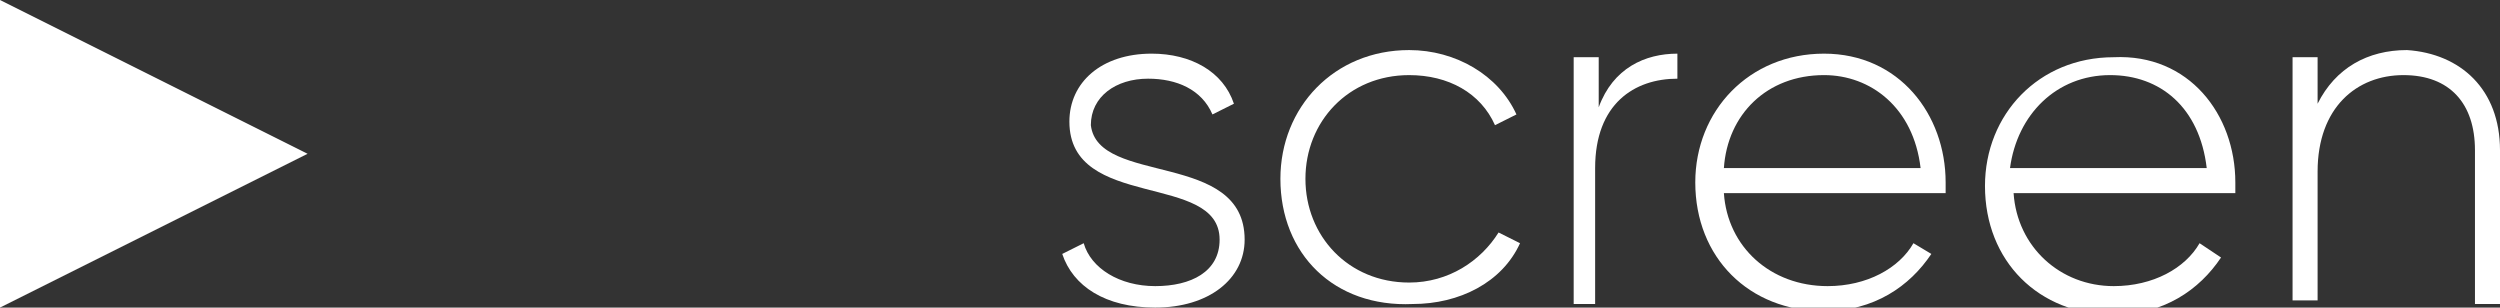
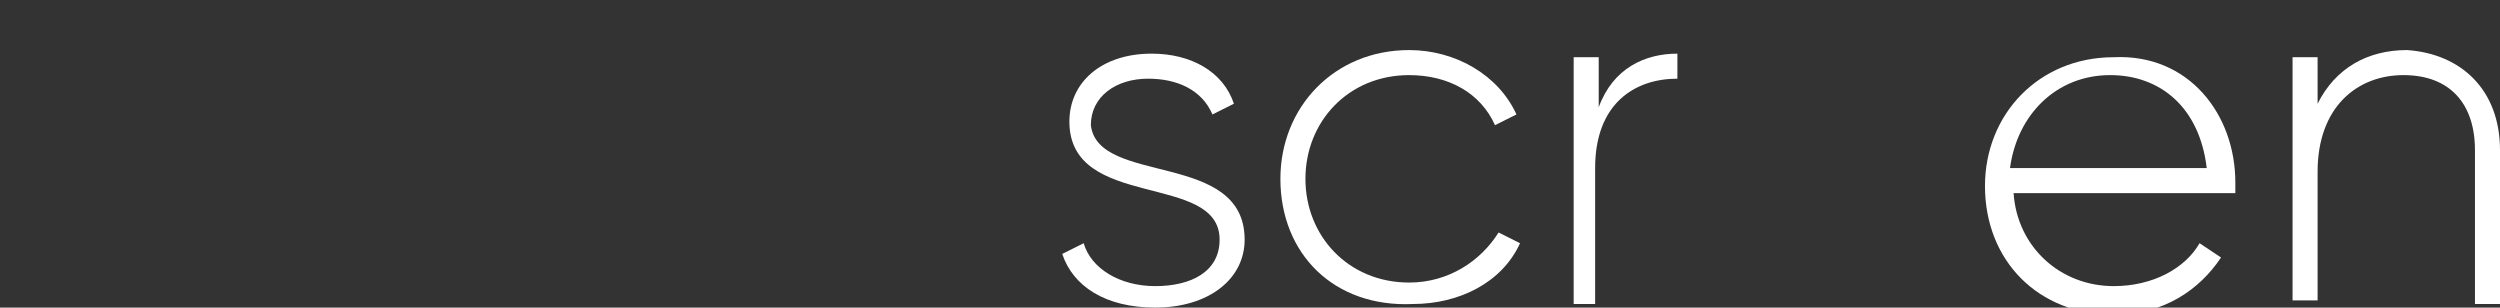
<svg xmlns="http://www.w3.org/2000/svg" id="Слой_1" x="0px" y="0px" viewBox="0 0 69.9 8.6" xml:space="preserve">
  <rect x="0" y="0" width="69.9" height="8.6" fill="#333333" stroke="none" />
  <g>
    <g>
      <path fill="#FFFFFF" d="M34.8,6.7c0,1.1-1,1.9-2.5,1.9c-1.4,0-2.3-0.6-2.6-1.5l0.6-0.3c0.2,0.7,1,1.2,2,1.2c1,0,1.8-0.4,1.8-1.3 c0-1.9-4.2-0.8-4.2-3.3c0-1.1,0.9-1.9,2.3-1.9c1.1,0,2,0.5,2.3,1.4l-0.6,0.3c-0.3-0.7-1-1-1.8-1c-0.9,0-1.6,0.5-1.6,1.3 C30.7,5.2,34.8,4.2,34.8,6.7z" />
      <path fill="#FFFFFF" d="M35.8,5c0-2,1.5-3.6,3.6-3.6c1.3,0,2.5,0.7,3,1.8l-0.6,0.3c-0.4-0.9-1.3-1.4-2.4-1.4 c-1.7,0-2.9,1.3-2.9,2.9c0,1.6,1.2,2.9,2.9,2.9c1.1,0,2-0.6,2.5-1.4l0.6,0.3c-0.5,1.1-1.7,1.7-3,1.7C37.3,8.6,35.8,7.1,35.8,5z" />
      <path fill="#FFFFFF" d="M46.9,1.5v0.7c-1.2,0-2.3,0.7-2.3,2.5v3.8H44V1.6h0.7V3C45.1,1.9,46,1.5,46.9,1.5z" />
-       <path fill="#FFFFFF" d="M54.4,5.1c0,0.1,0,0.2,0,0.3h-6.2C48.3,6.9,49.5,8,51.1,8c1.1,0,2-0.5,2.4-1.2L54,7.1 c-0.6,0.9-1.6,1.6-3,1.6c-2.1,0-3.6-1.5-3.6-3.6c0-2,1.5-3.6,3.6-3.6C53.1,1.5,54.4,3.2,54.4,5.1z M48.2,4.7h5.5 C53.5,3,52.3,2.1,51,2.1C49.4,2.1,48.3,3.2,48.2,4.7z" />
      <path fill="#FFFFFF" d="M62.5,5.1c0,0.1,0,0.2,0,0.3h-6.2C56.4,6.9,57.6,8,59.1,8c1.1,0,2-0.5,2.4-1.2l0.6,0.4 c-0.6,0.9-1.6,1.6-3,1.6c-2.1,0-3.6-1.5-3.6-3.6c0-2,1.5-3.6,3.6-3.6C61.2,1.5,62.5,3.2,62.5,5.1z M56.2,4.7h5.5 c-0.2-1.7-1.3-2.6-2.7-2.6C57.5,2.1,56.4,3.2,56.2,4.7z" />
      <path fill="#FFFFFF" d="M69.9,4.2v4.3h-0.7V4.2c0-1.3-0.7-2.1-2-2.1c-1.3,0-2.4,0.9-2.4,2.7v3.6h-0.7V1.6h0.7v1.3 c0.5-1,1.4-1.5,2.5-1.5C68.8,1.5,69.9,2.5,69.9,4.2z" />
    </g>
-     <polygon fill="#FFFFFF" points="0,0 0,8.6 8.6,4.3 " />
  </g>
</svg>